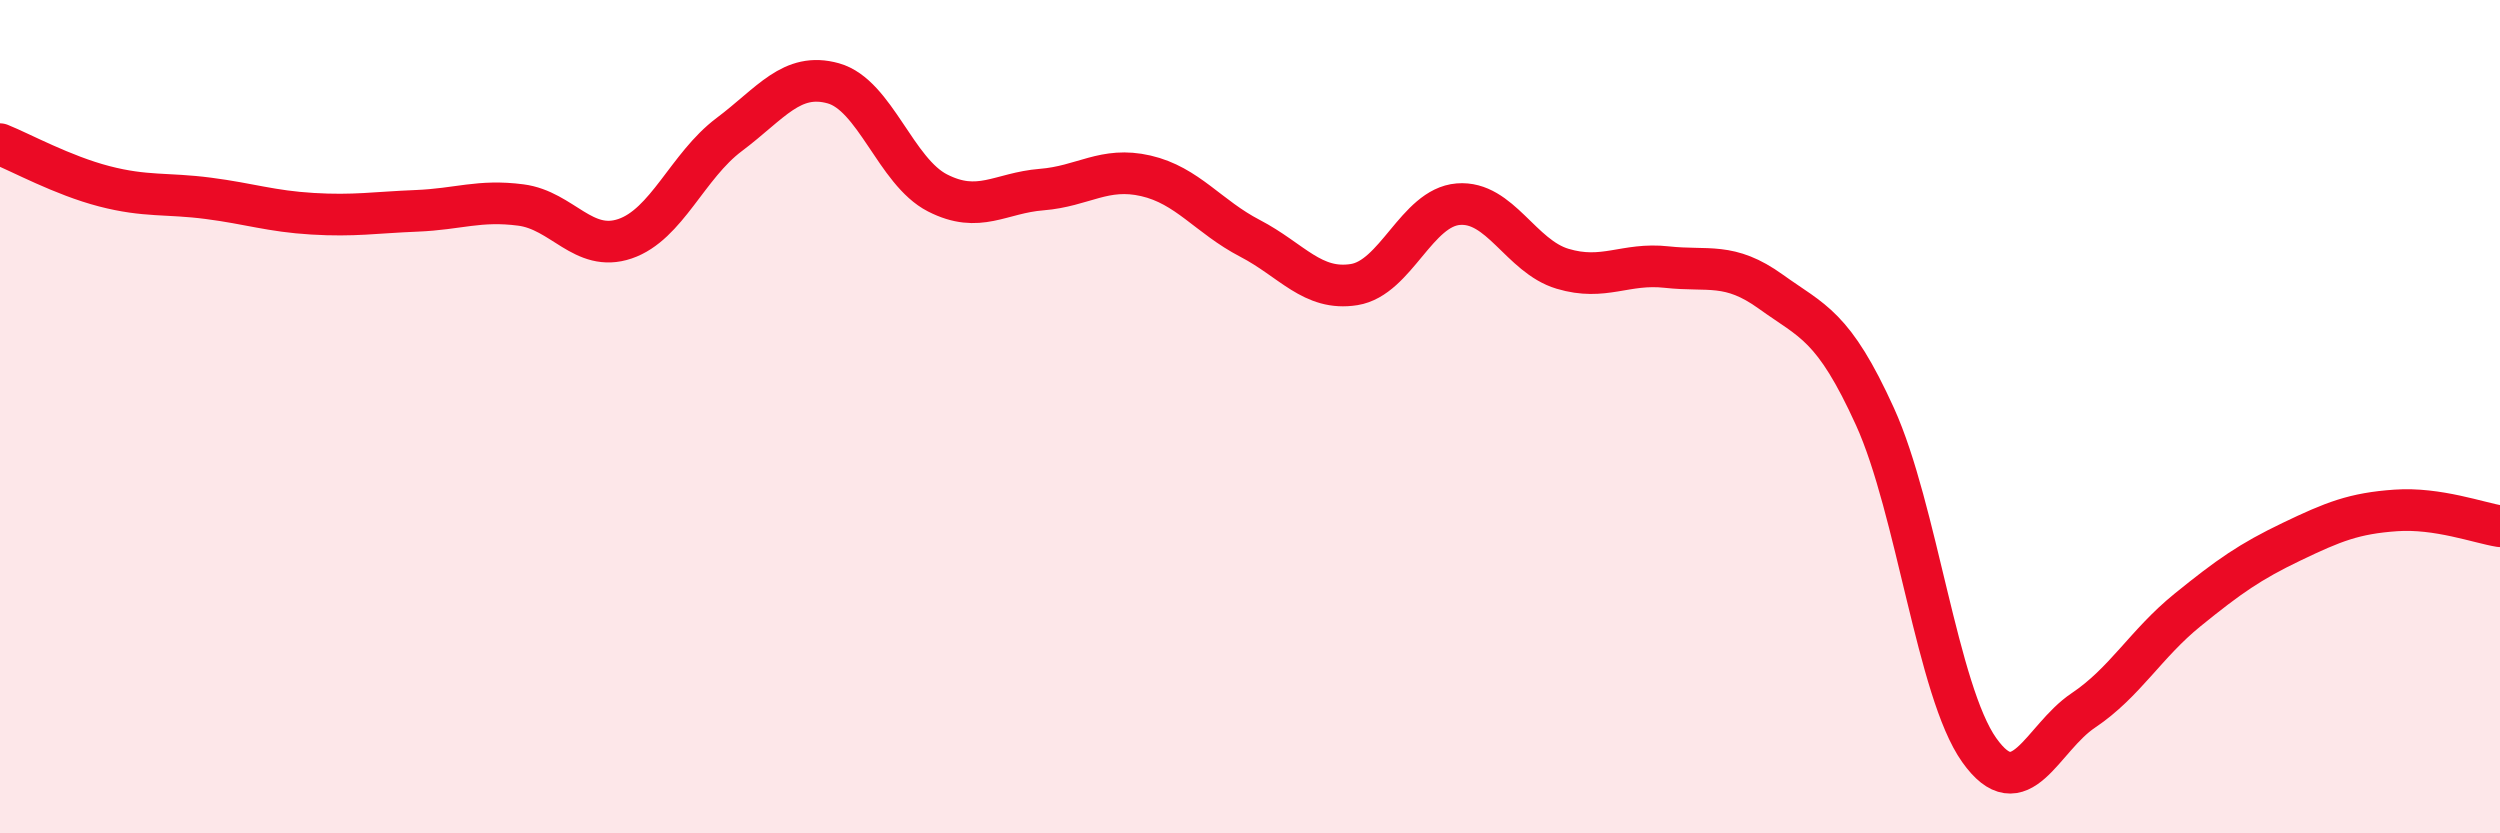
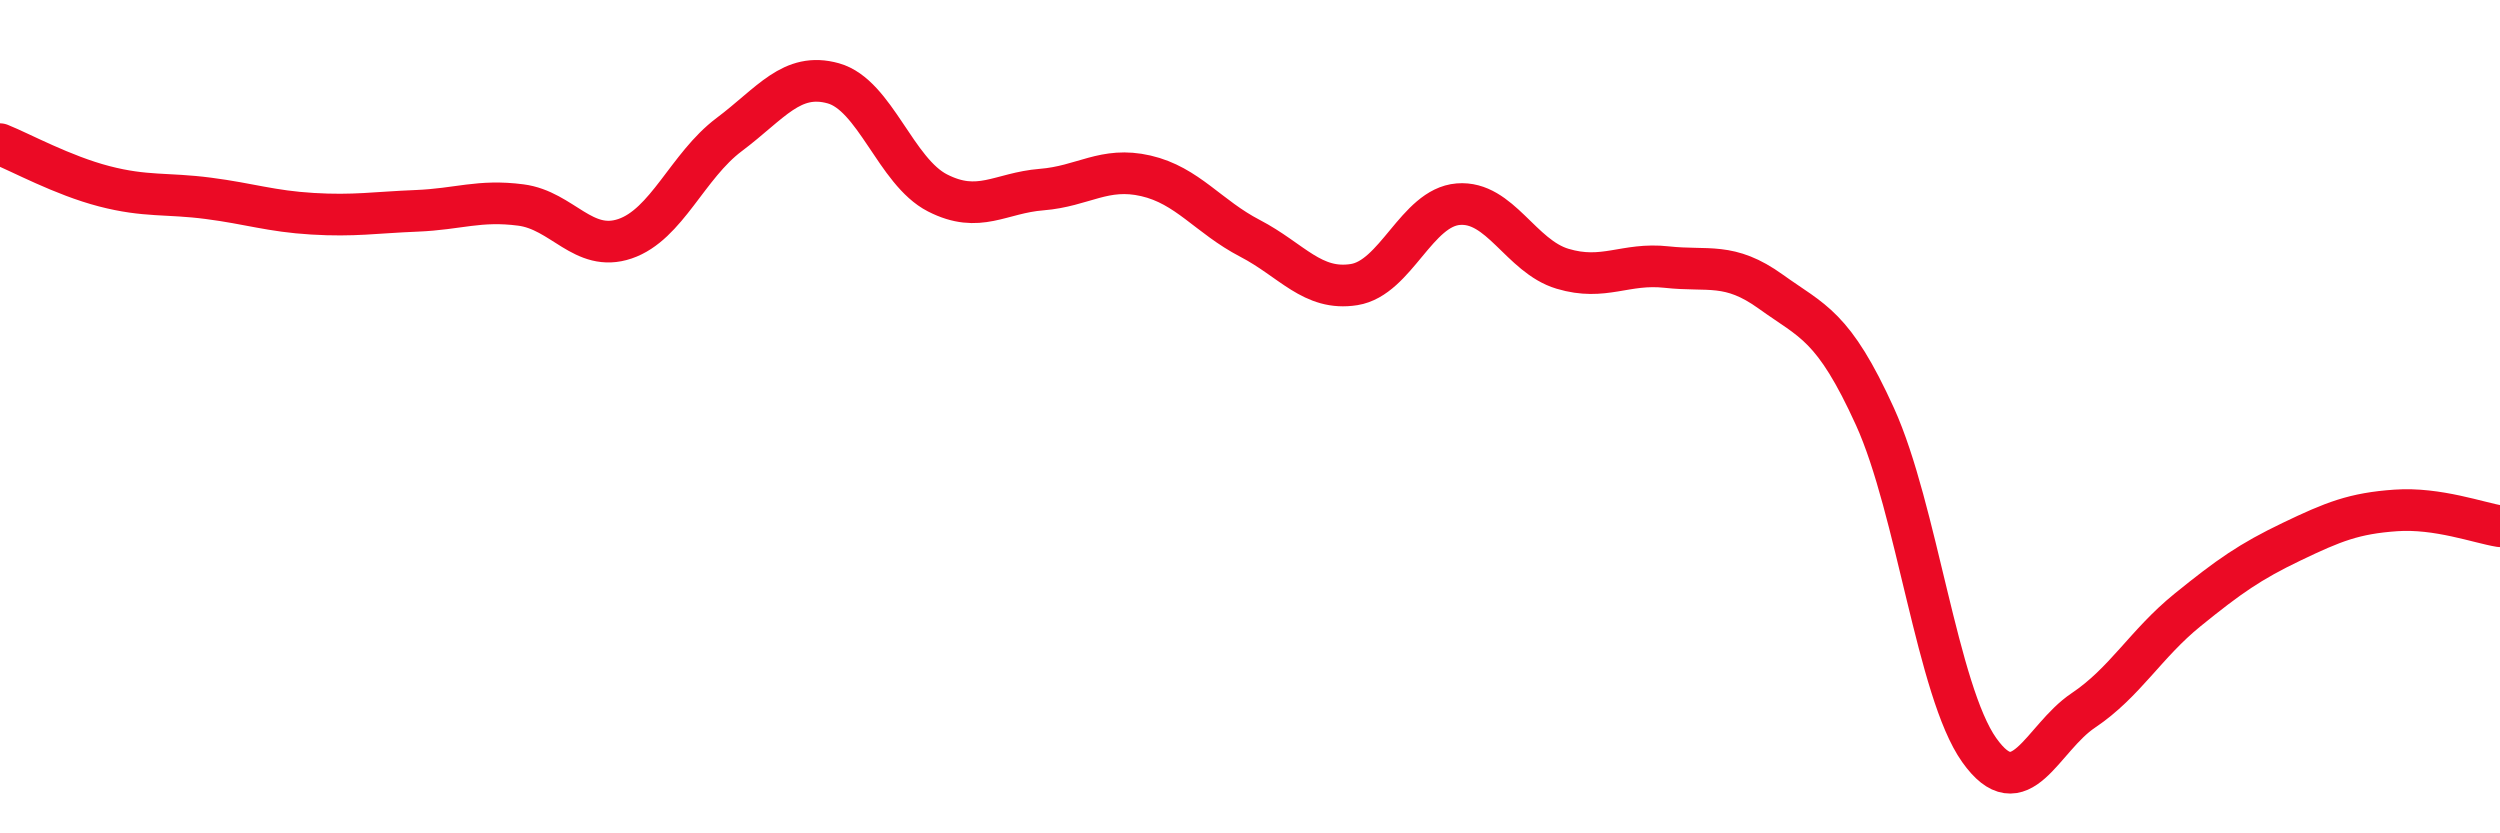
<svg xmlns="http://www.w3.org/2000/svg" width="60" height="20" viewBox="0 0 60 20">
-   <path d="M 0,3.46 C 0.5,3.66 1.5,4.21 2.5,4.47 C 3.5,4.73 4,4.63 5,4.76 C 6,4.89 6.5,5.07 7.5,5.13 C 8.5,5.19 9,5.1 10,5.06 C 11,5.02 11.5,4.79 12.5,4.92 C 13.5,5.05 14,6.07 15,5.73 C 16,5.39 16.5,3.98 17.5,3.23 C 18.5,2.48 19,1.72 20,2 C 21,2.28 21.5,4.12 22.5,4.63 C 23.5,5.14 24,4.63 25,4.55 C 26,4.47 26.5,3.99 27.5,4.22 C 28.5,4.45 29,5.2 30,5.72 C 31,6.24 31.5,6.99 32.5,6.83 C 33.5,6.67 34,4.98 35,4.9 C 36,4.82 36.5,6.15 37.5,6.45 C 38.5,6.75 39,6.3 40,6.41 C 41,6.52 41.5,6.28 42.5,7 C 43.5,7.72 44,7.8 45,10 C 46,12.2 46.5,16.59 47.5,18 C 48.5,19.41 49,17.72 50,17.05 C 51,16.38 51.5,15.45 52.5,14.64 C 53.5,13.83 54,13.48 55,13 C 56,12.52 56.5,12.32 57.5,12.25 C 58.5,12.18 59.5,12.55 60,12.63L60 20L0 20Z" fill="#EB0A25" opacity="0.1" stroke-linecap="round" stroke-linejoin="round" />
  <path d="M 0,3.46 C 0.5,3.66 1.5,4.21 2.5,4.47 C 3.5,4.73 4,4.63 5,4.76 C 6,4.89 6.5,5.07 7.5,5.13 C 8.5,5.19 9,5.1 10,5.06 C 11,5.02 11.5,4.79 12.5,4.92 C 13.5,5.05 14,6.07 15,5.73 C 16,5.39 16.5,3.98 17.5,3.23 C 18.5,2.48 19,1.72 20,2 C 21,2.28 21.5,4.12 22.5,4.63 C 23.5,5.14 24,4.63 25,4.55 C 26,4.47 26.5,3.99 27.5,4.22 C 28.5,4.45 29,5.2 30,5.72 C 31,6.24 31.5,6.99 32.5,6.83 C 33.5,6.67 34,4.98 35,4.9 C 36,4.82 36.5,6.15 37.5,6.45 C 38.5,6.75 39,6.3 40,6.41 C 41,6.52 41.5,6.28 42.5,7 C 43.5,7.72 44,7.8 45,10 C 46,12.2 46.5,16.59 47.5,18 C 48.5,19.41 49,17.72 50,17.05 C 51,16.38 51.5,15.45 52.5,14.64 C 53.5,13.83 54,13.48 55,13 C 56,12.52 56.5,12.32 57.5,12.25 C 58.5,12.18 59.5,12.55 60,12.63" stroke="#EB0A25" stroke-width="1" fill="none" stroke-linecap="round" stroke-linejoin="round" />
</svg>